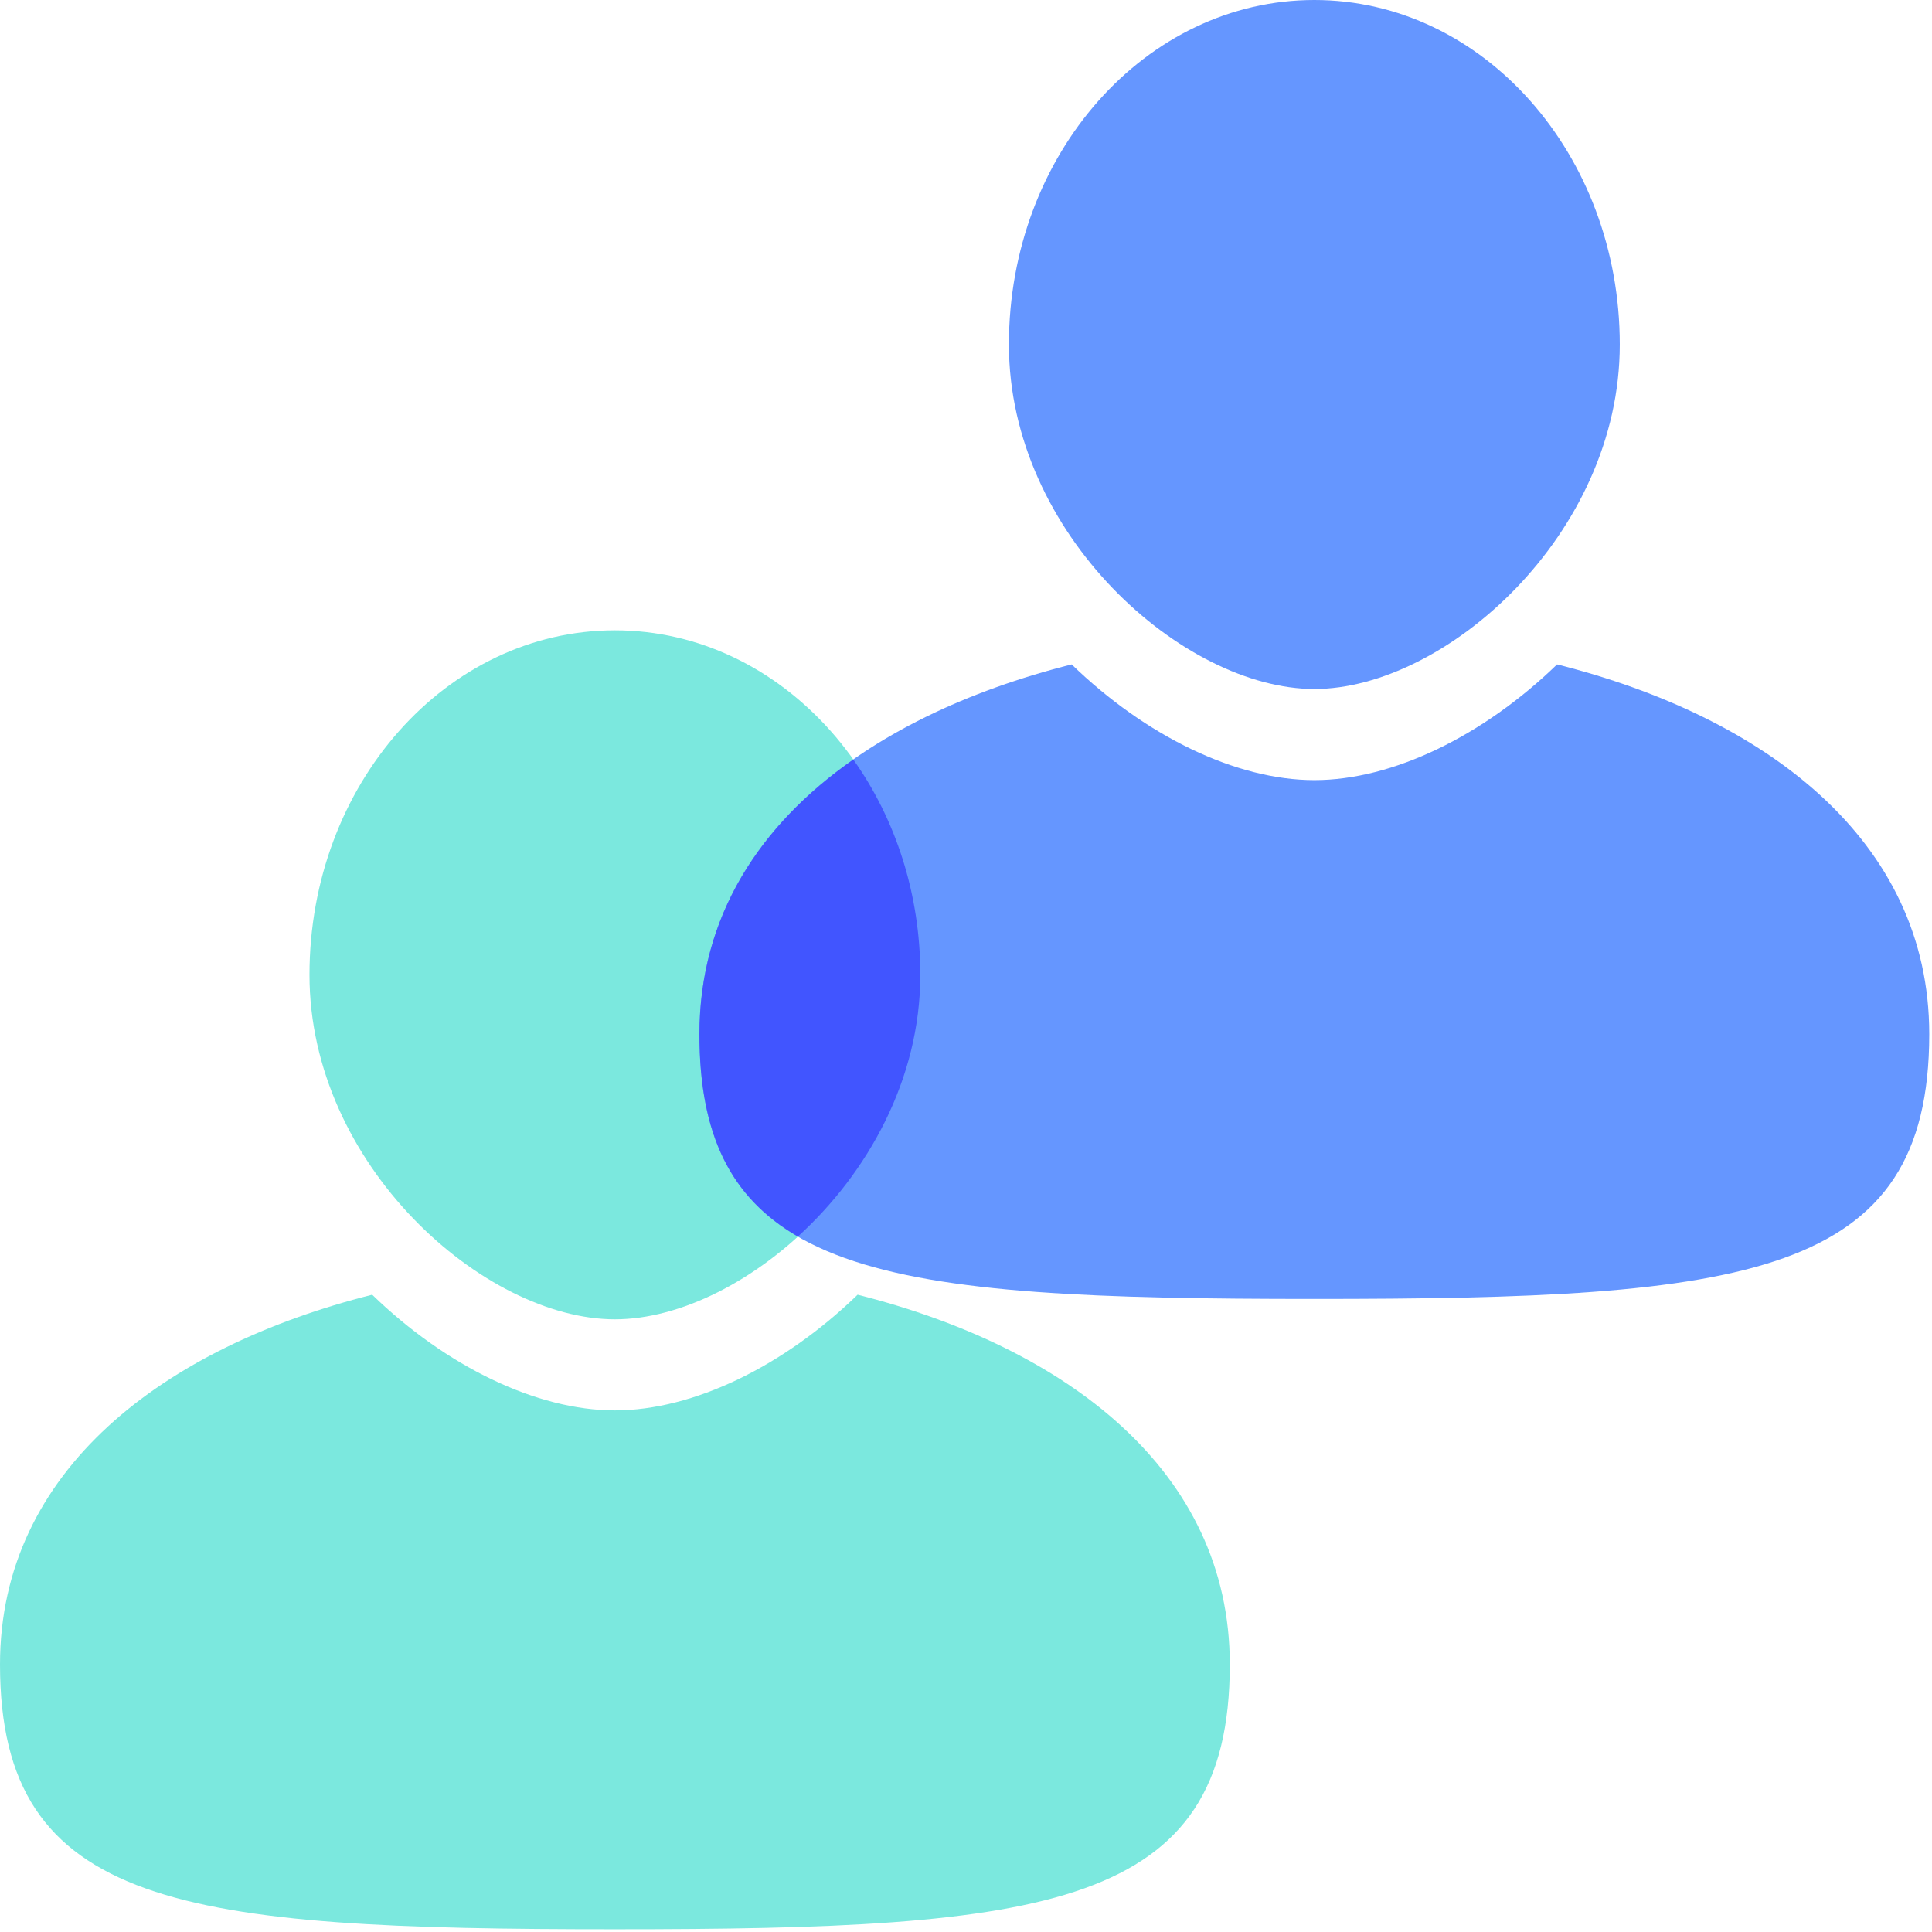
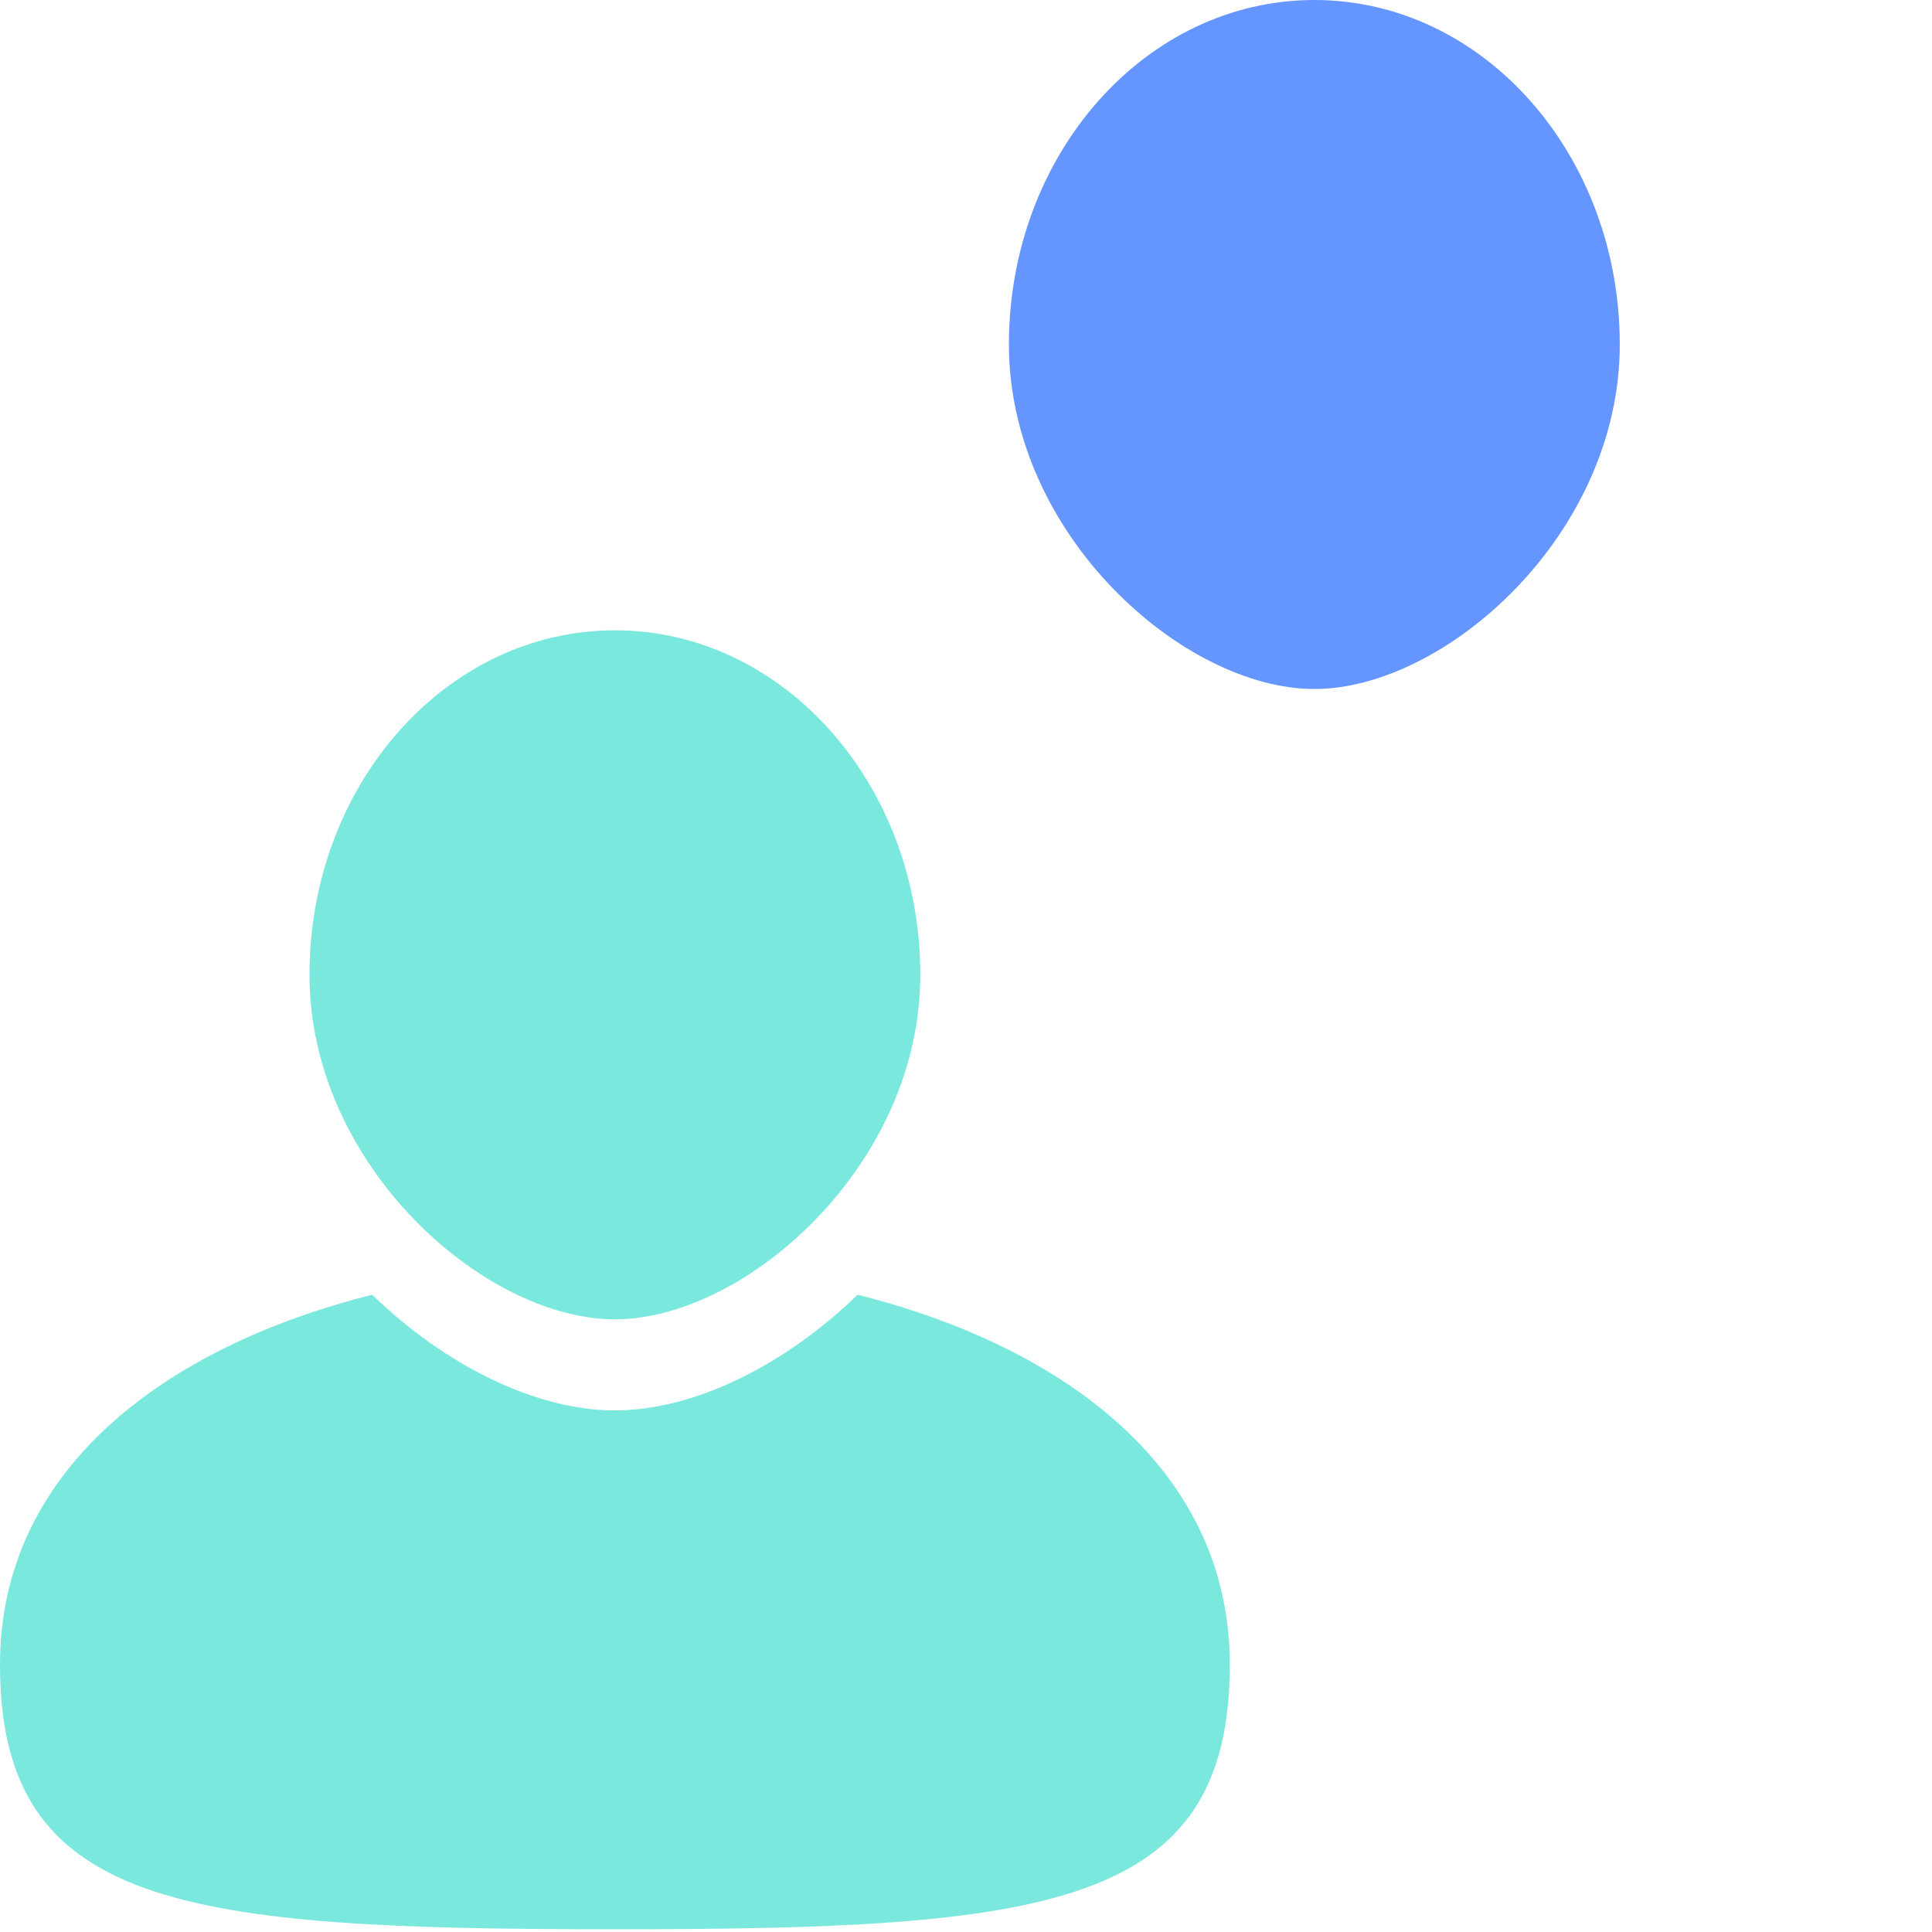
<svg xmlns="http://www.w3.org/2000/svg" width="48px" height="48px" viewBox="0 0 48 48" version="1.1">
  <title>people-seaglass-mist</title>
  <g id="people-seaglass-mist" stroke="none" stroke-width="1" fill="none" fill-rule="evenodd">
    <g id="Group" transform="translate(0, 0)">
      <path d="M22.865,24.219 C22.865,28.946 18.526,32.778 15.277,32.778 C12.028,32.778 7.689,28.946 7.689,24.219 C7.689,19.492 11.086,15.66 15.277,15.66 C19.468,15.66 22.865,19.492 22.865,24.219" id="Fill-1" fill="#7BE8DE" />
      <path d="M21.307,32.167 C19.472,33.946 17.223,35.041 15.277,35.041 C13.331,35.041 11.082,33.946 9.247,32.167 C4.077,33.47 -2.13162821e-14,36.526 -2.13162821e-14,41.353 C-2.13162821e-14,47.416 4.543,47.932 15.277,47.932 C26.012,47.932 30.554,47.416 30.554,41.353 C30.554,36.526 26.477,33.47 21.307,32.167" id="Fill-3" fill="#7BE8DE" />
      <path d="M40.243,8.559 C40.243,13.286 35.904,17.118 32.655,17.118 C29.405,17.118 25.066,13.286 25.066,8.559 C25.066,3.832 28.464,4.4941828e-13 32.655,4.4941828e-13 C36.846,4.4941828e-13 40.243,3.832 40.243,8.559" id="Fill-5" fill="#6596FF" />
-       <path d="M38.685,16.507 C36.85,18.286 34.601,19.382 32.655,19.382 C30.709,19.382 28.46,18.286 26.625,16.507 C21.454,17.81 17.377,20.866 17.377,25.693 C17.377,31.756 21.92,32.272 32.655,32.272 C43.389,32.272 47.932,31.756 47.932,25.693 C47.932,20.866 43.855,17.81 38.685,16.507" id="Fill-7" fill="#6596FF" />
-       <path d="M22.865,24.219 C22.865,22.194 22.241,20.336 21.2,18.871 C18.873,20.499 17.377,22.771 17.377,25.693 C17.377,28.199 18.156,29.755 19.824,30.721 C21.549,29.151 22.865,26.821 22.865,24.219" id="Fill-10" fill="#4155FF" />
    </g>
  </g>
</svg>